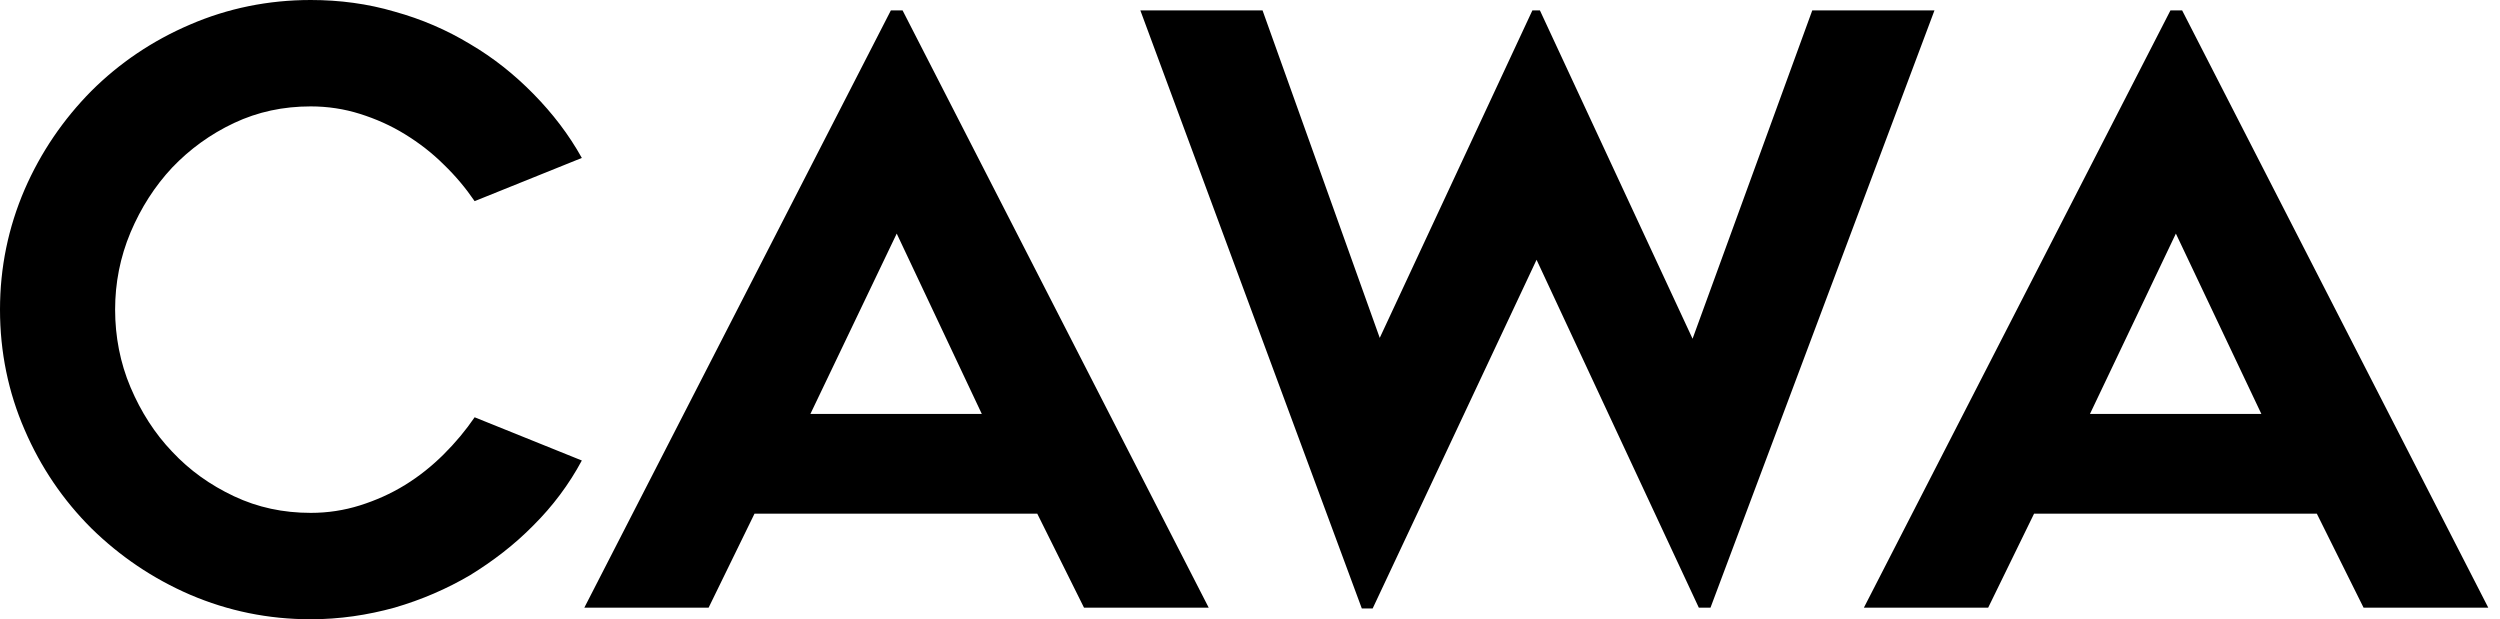
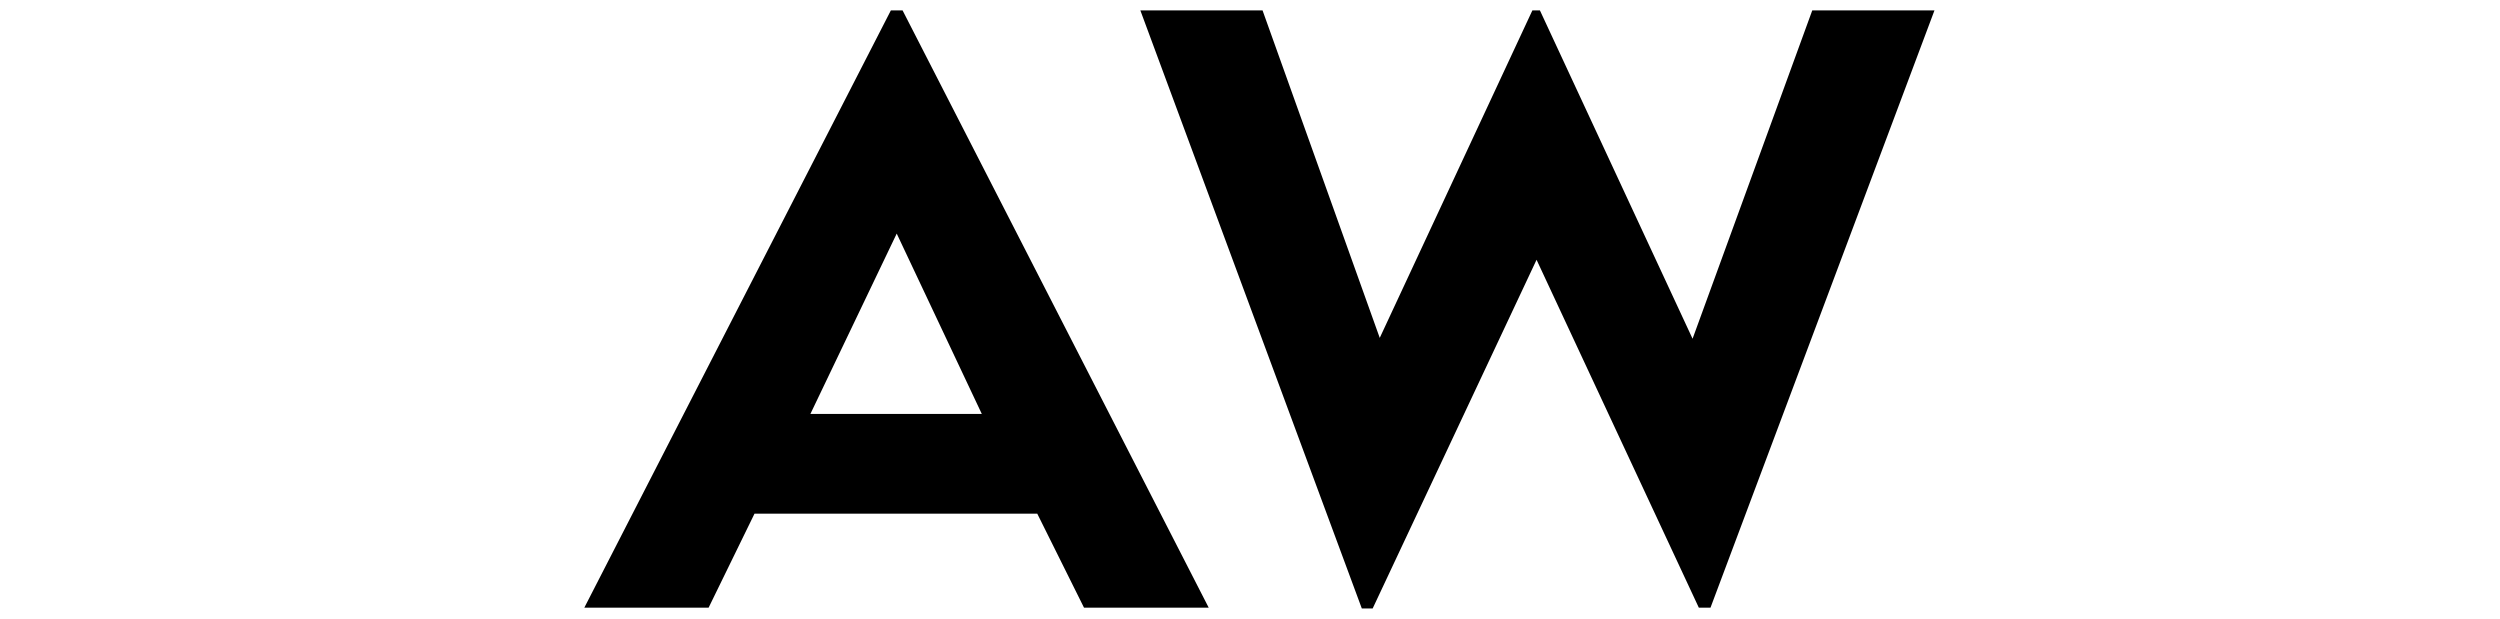
<svg xmlns="http://www.w3.org/2000/svg" width="109" height="27" viewBox="0 0 109 27" fill="none">
-   <path d="M25.368 20.078C24.804 21.129 24.095 22.071 23.258 22.905C22.422 23.756 21.494 24.463 20.494 25.079C19.476 25.677 18.385 26.148 17.203 26.493C16.021 26.819 14.803 27 13.548 27C11.693 27 9.947 26.638 8.292 25.931C6.656 25.224 5.219 24.246 3.982 23.032C2.764 21.817 1.782 20.386 1.073 18.737C0.364 17.106 0 15.348 0 13.5C0 11.652 0.364 9.912 1.073 8.263C1.782 6.632 2.764 5.201 3.982 3.968C5.201 2.754 6.637 1.776 8.292 1.069C9.929 0.362 11.693 0 13.548 0C14.803 0 16.039 0.163 17.203 0.507C18.385 0.834 19.476 1.305 20.494 1.921C21.513 2.519 22.422 3.244 23.258 4.095C24.095 4.947 24.804 5.871 25.368 6.886L20.694 8.77C20.312 8.209 19.858 7.665 19.349 7.176C18.84 6.668 18.276 6.234 17.657 5.853C17.039 5.472 16.385 5.183 15.694 4.965C15.002 4.748 14.293 4.639 13.548 4.639C12.348 4.639 11.238 4.875 10.202 5.364C9.165 5.853 8.274 6.505 7.51 7.303C6.747 8.118 6.146 9.06 5.692 10.13C5.237 11.217 5.019 12.34 5.019 13.5C5.019 14.66 5.237 15.819 5.692 16.889C6.146 17.958 6.747 18.9 7.51 19.697C8.274 20.513 9.165 21.147 10.202 21.636C11.238 22.125 12.348 22.361 13.548 22.361C14.293 22.361 15.002 22.252 15.694 22.035C16.385 21.817 17.039 21.527 17.657 21.147C18.276 20.766 18.84 20.313 19.349 19.806C19.858 19.299 20.312 18.755 20.694 18.193L25.368 20.078Z" fill="black" />
  <path d="M25.477 26.493L38.842 0.453H39.352L52.699 26.493H47.262L45.225 22.397H32.896L30.896 26.493H25.477ZM35.333 18.048H42.807L39.097 10.184L35.333 18.048Z" fill="black" />
  <path d="M84.343 0.453L74.578 26.493H74.068L66.994 11.326L59.848 26.529H59.375L49.719 0.453H55.047L60.157 14.732L66.812 0.453H67.14L73.796 14.769L79.015 0.453H84.343Z" fill="black" />
-   <path d="M81.266 26.493L94.632 0.453H95.141L108.488 26.493H103.051L101.014 22.397H88.685L86.685 26.493H81.266ZM91.122 18.048H98.596L94.868 10.184L91.122 18.048Z" fill="black" />
</svg>